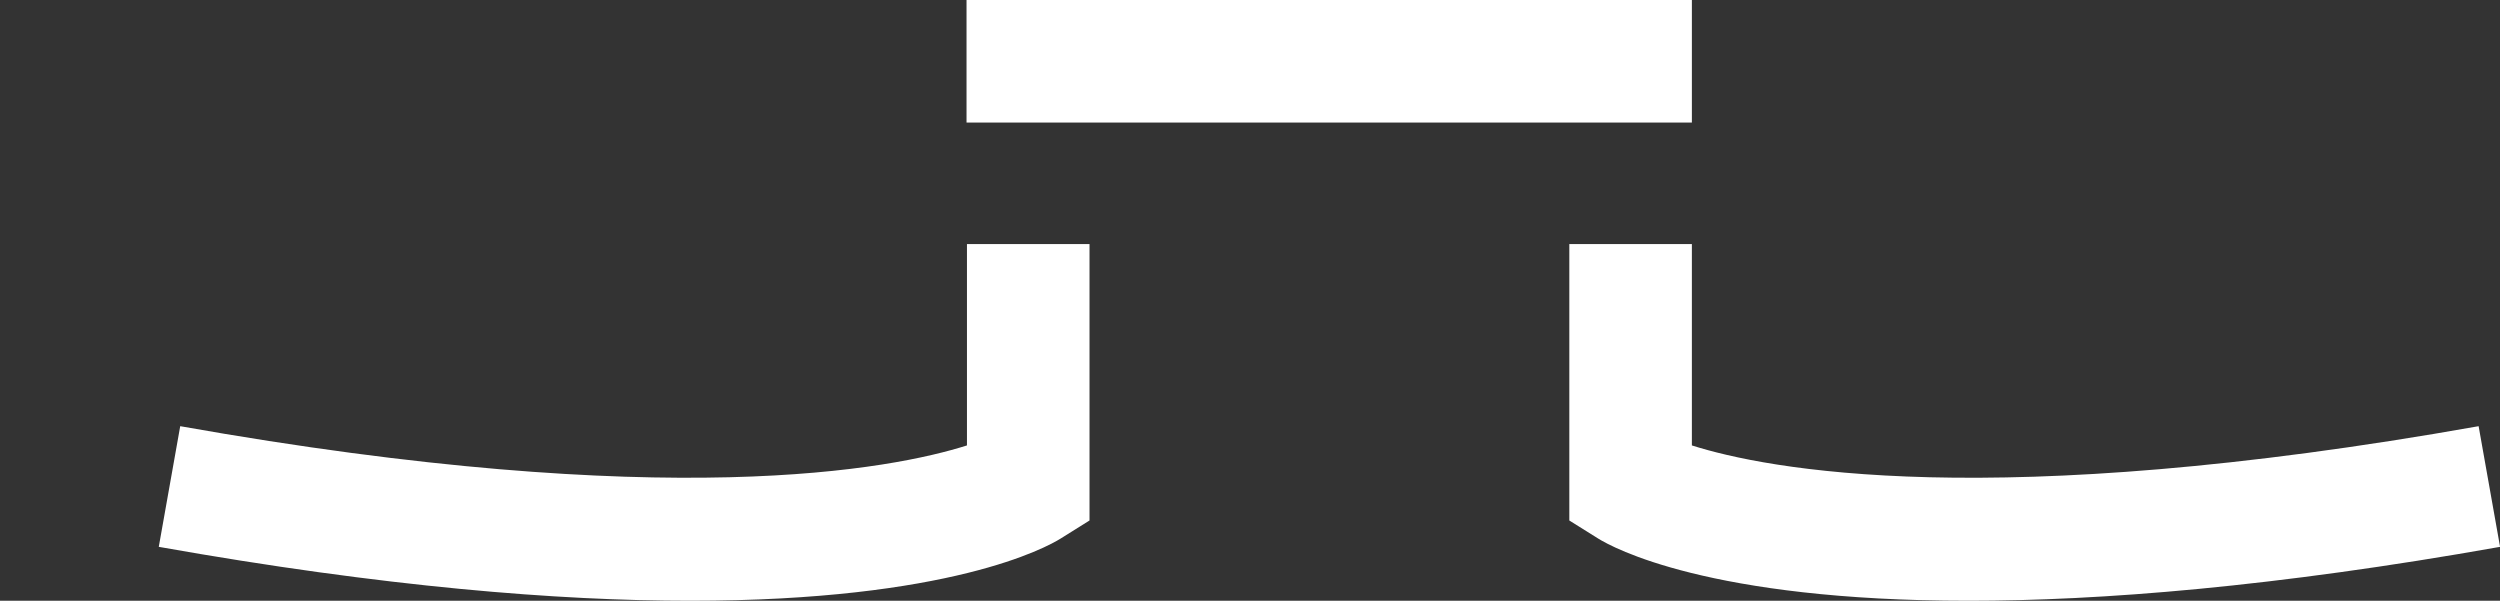
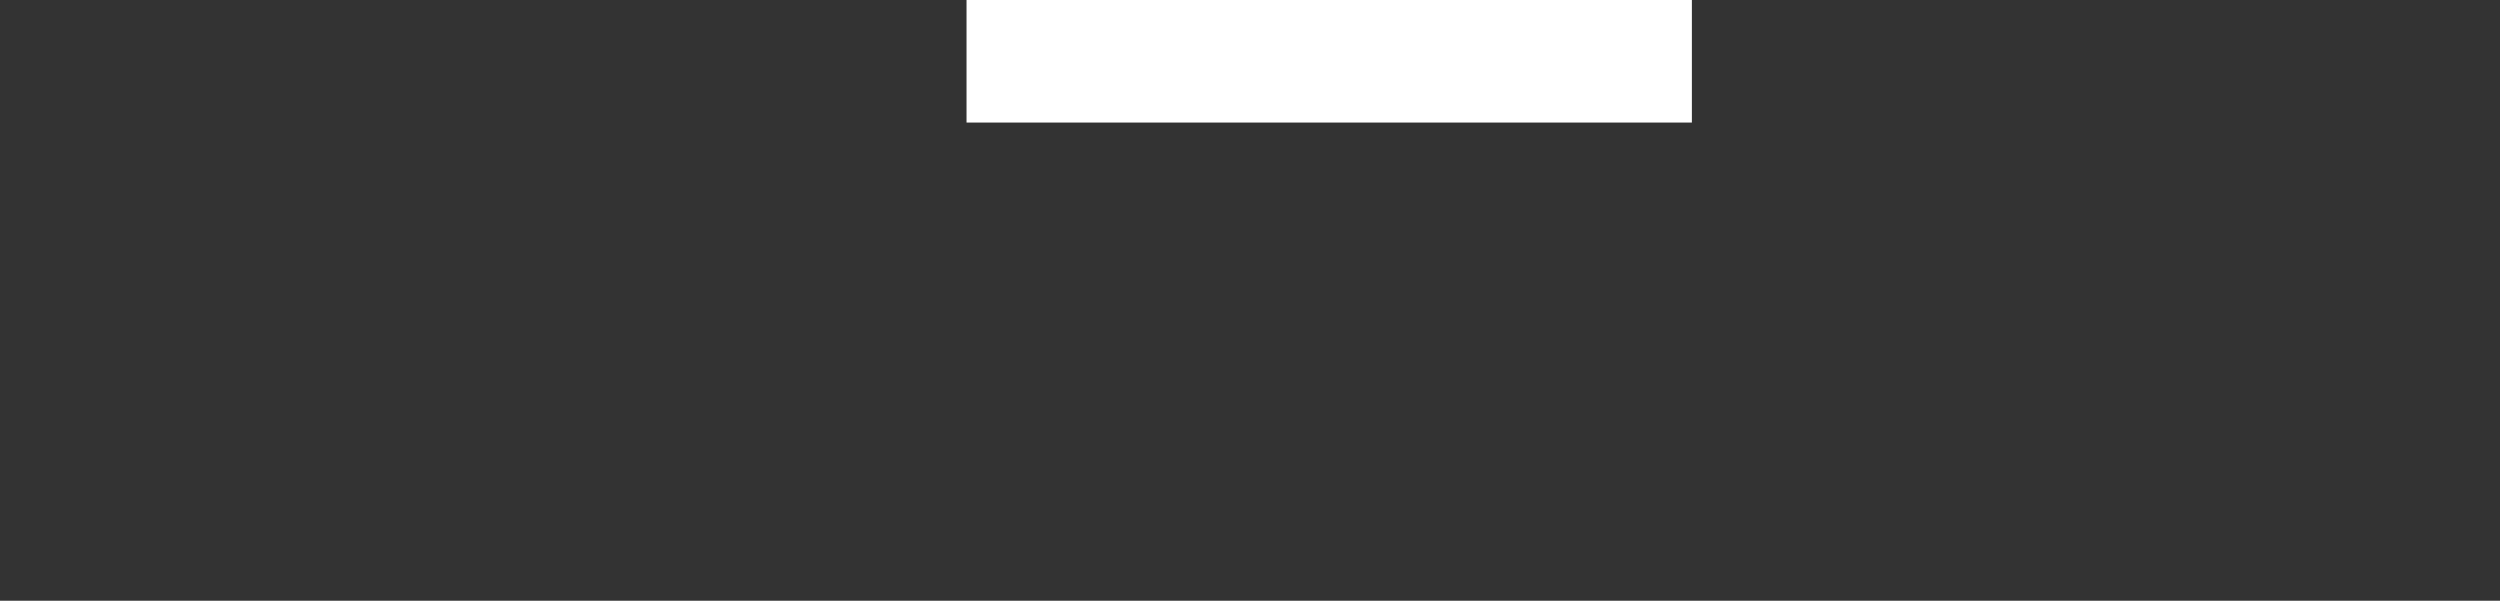
<svg xmlns="http://www.w3.org/2000/svg" id="Ebene_2" data-name="Ebene 2" viewBox="0 0 407.98 98.04">
  <rect x="0" y="0" width="407.98" height="98.04" fill="#333333" stroke="none" />
  <defs>
    <style>
      .cls-1 {
        fill: #fff;
      }
    </style>
  </defs>
  <g id="Ebene_1-2" data-name="Ebene 1">
-     <path class="cls-1" d="m321.24,98.04c-42.38,0-58.11-8.71-60.44-10.16l-4.7-2.94v-45.11h20v32.86c12.13,3.85,48.53,11.05,128.39-3.14l3.5,19.69c-36.91,6.56-65.25,8.8-86.74,8.8Z" />
-     <path class="cls-1" d="m112.65,98.04c-21.49,0-49.83-2.24-86.74-8.8l3.5-19.69c79.85,14.19,116.25,6.99,128.39,3.14v-32.86h20v45.11l-4.7,2.94c-2.33,1.46-18.07,10.16-60.44,10.16Z" />
    <rect class="cls-1" x="157.73" width="118.37" height="20" />
  </g>
</svg>